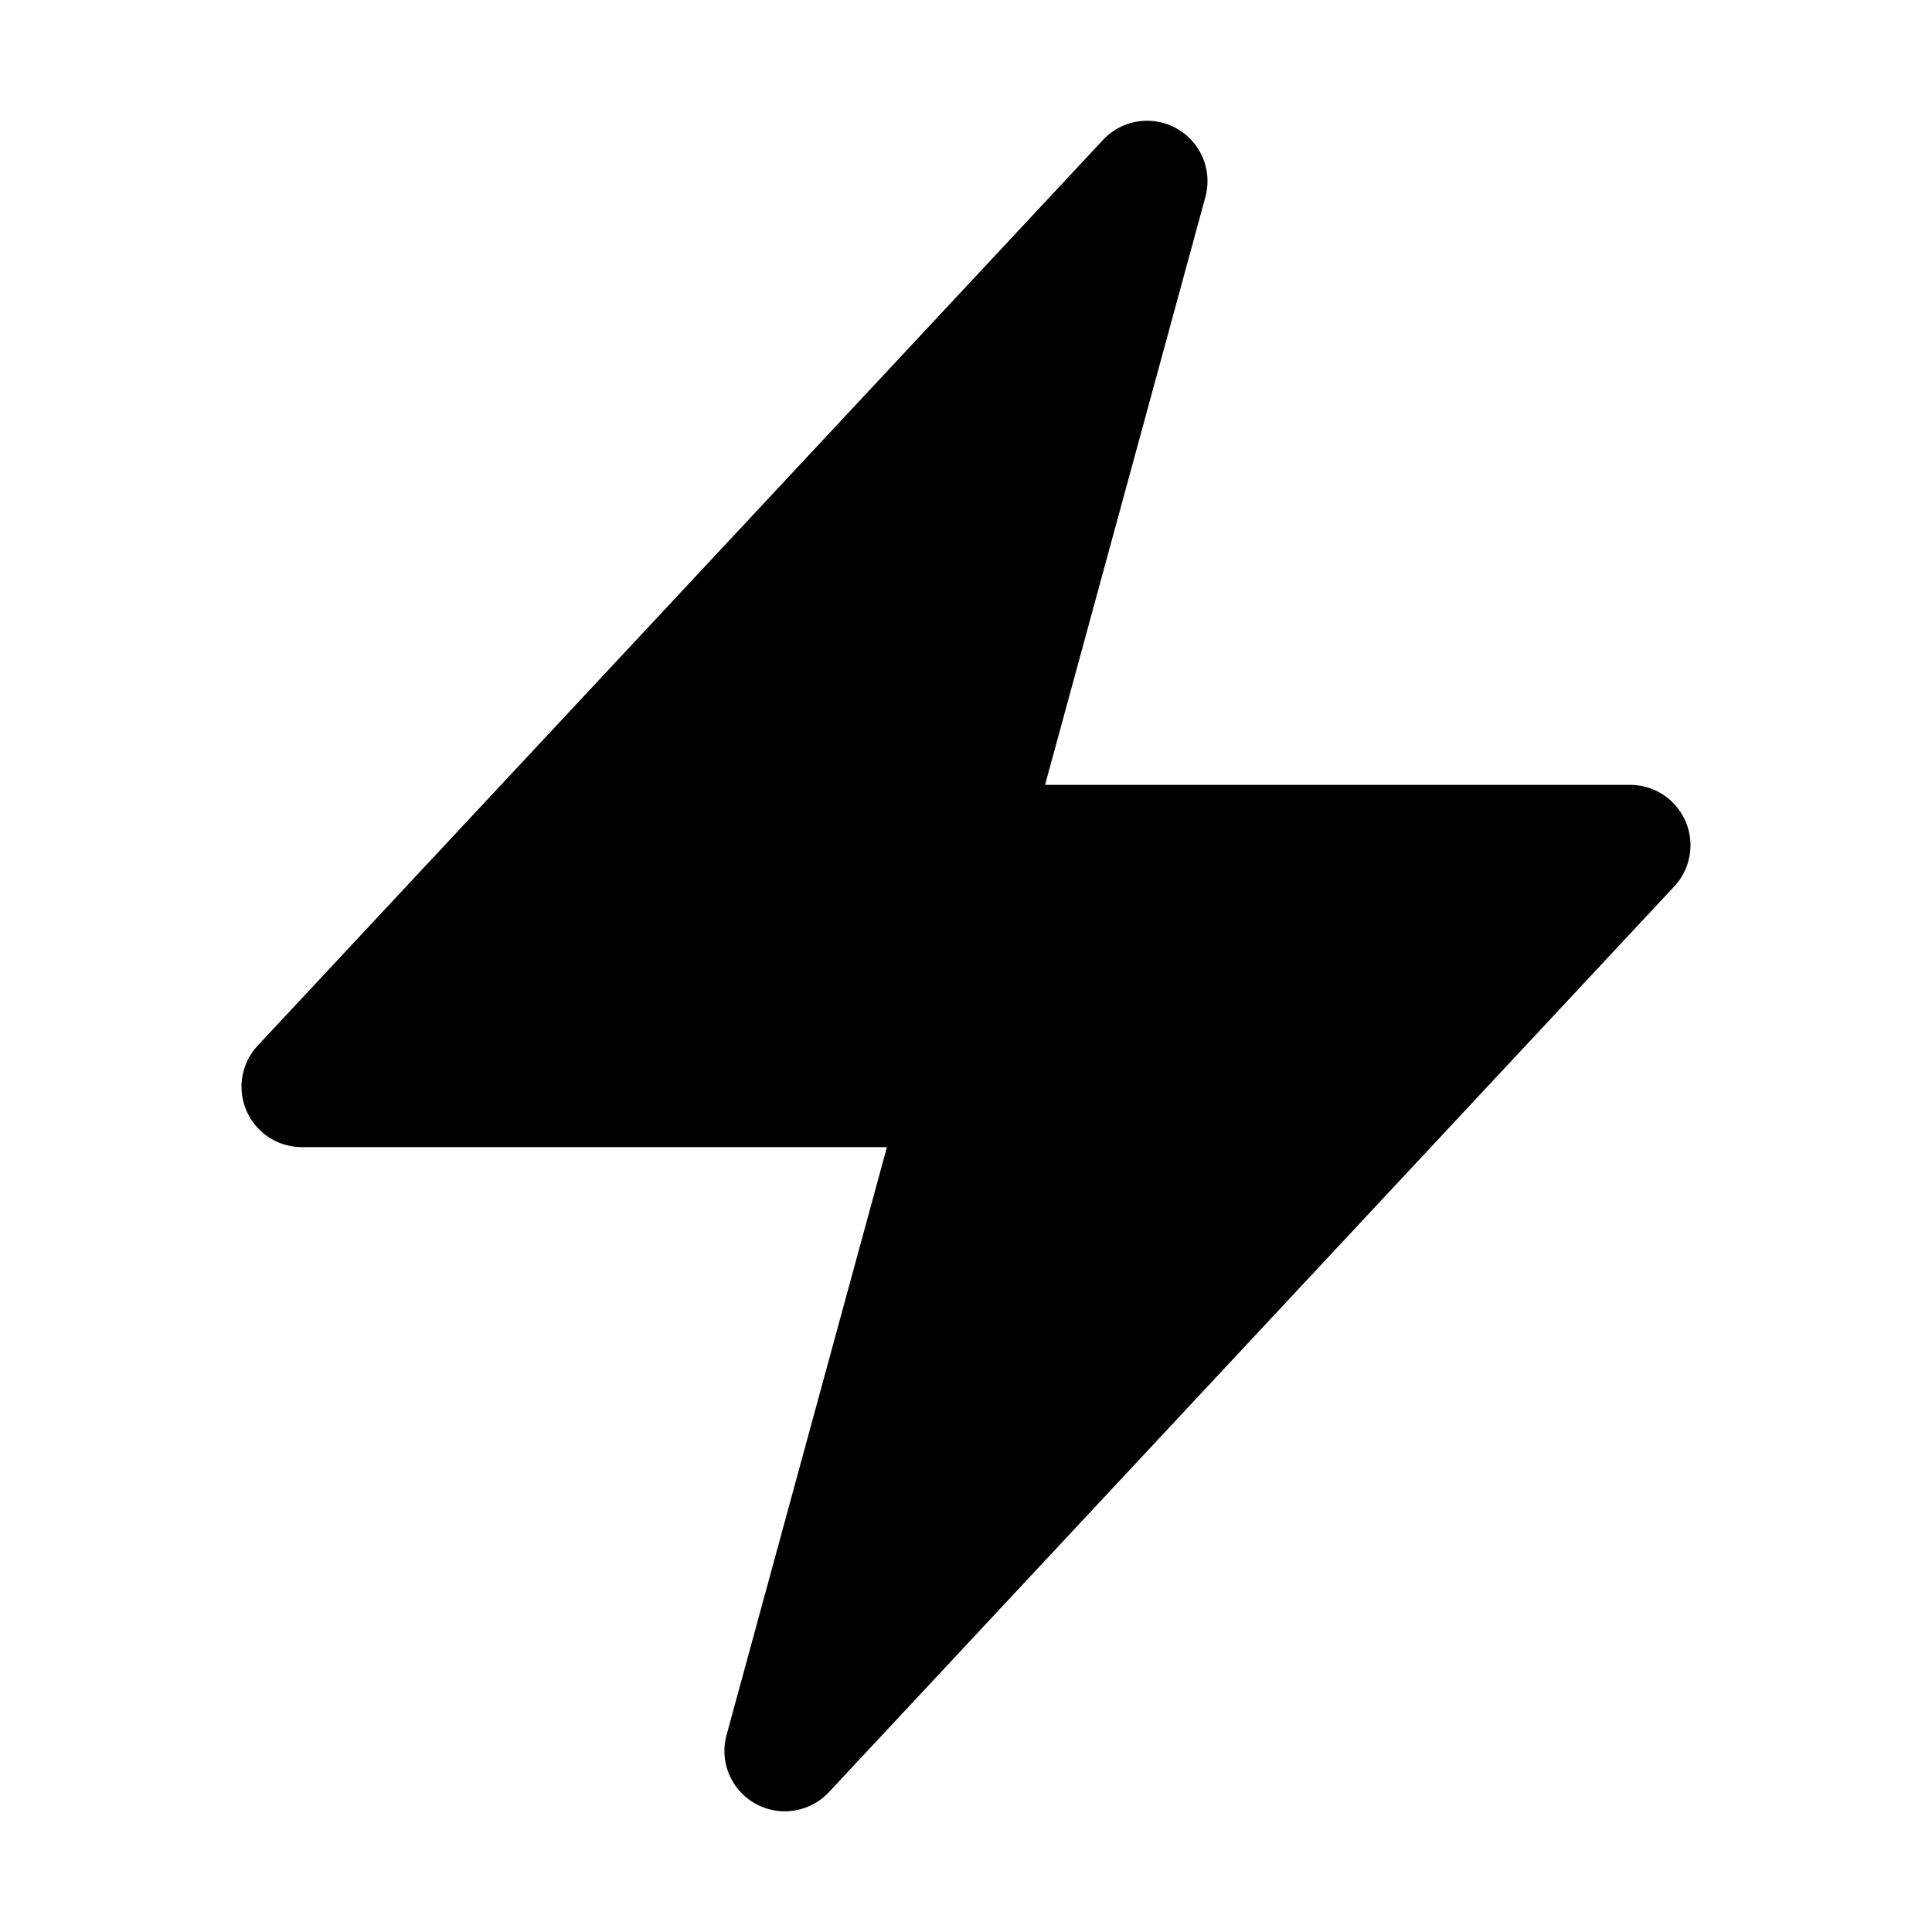
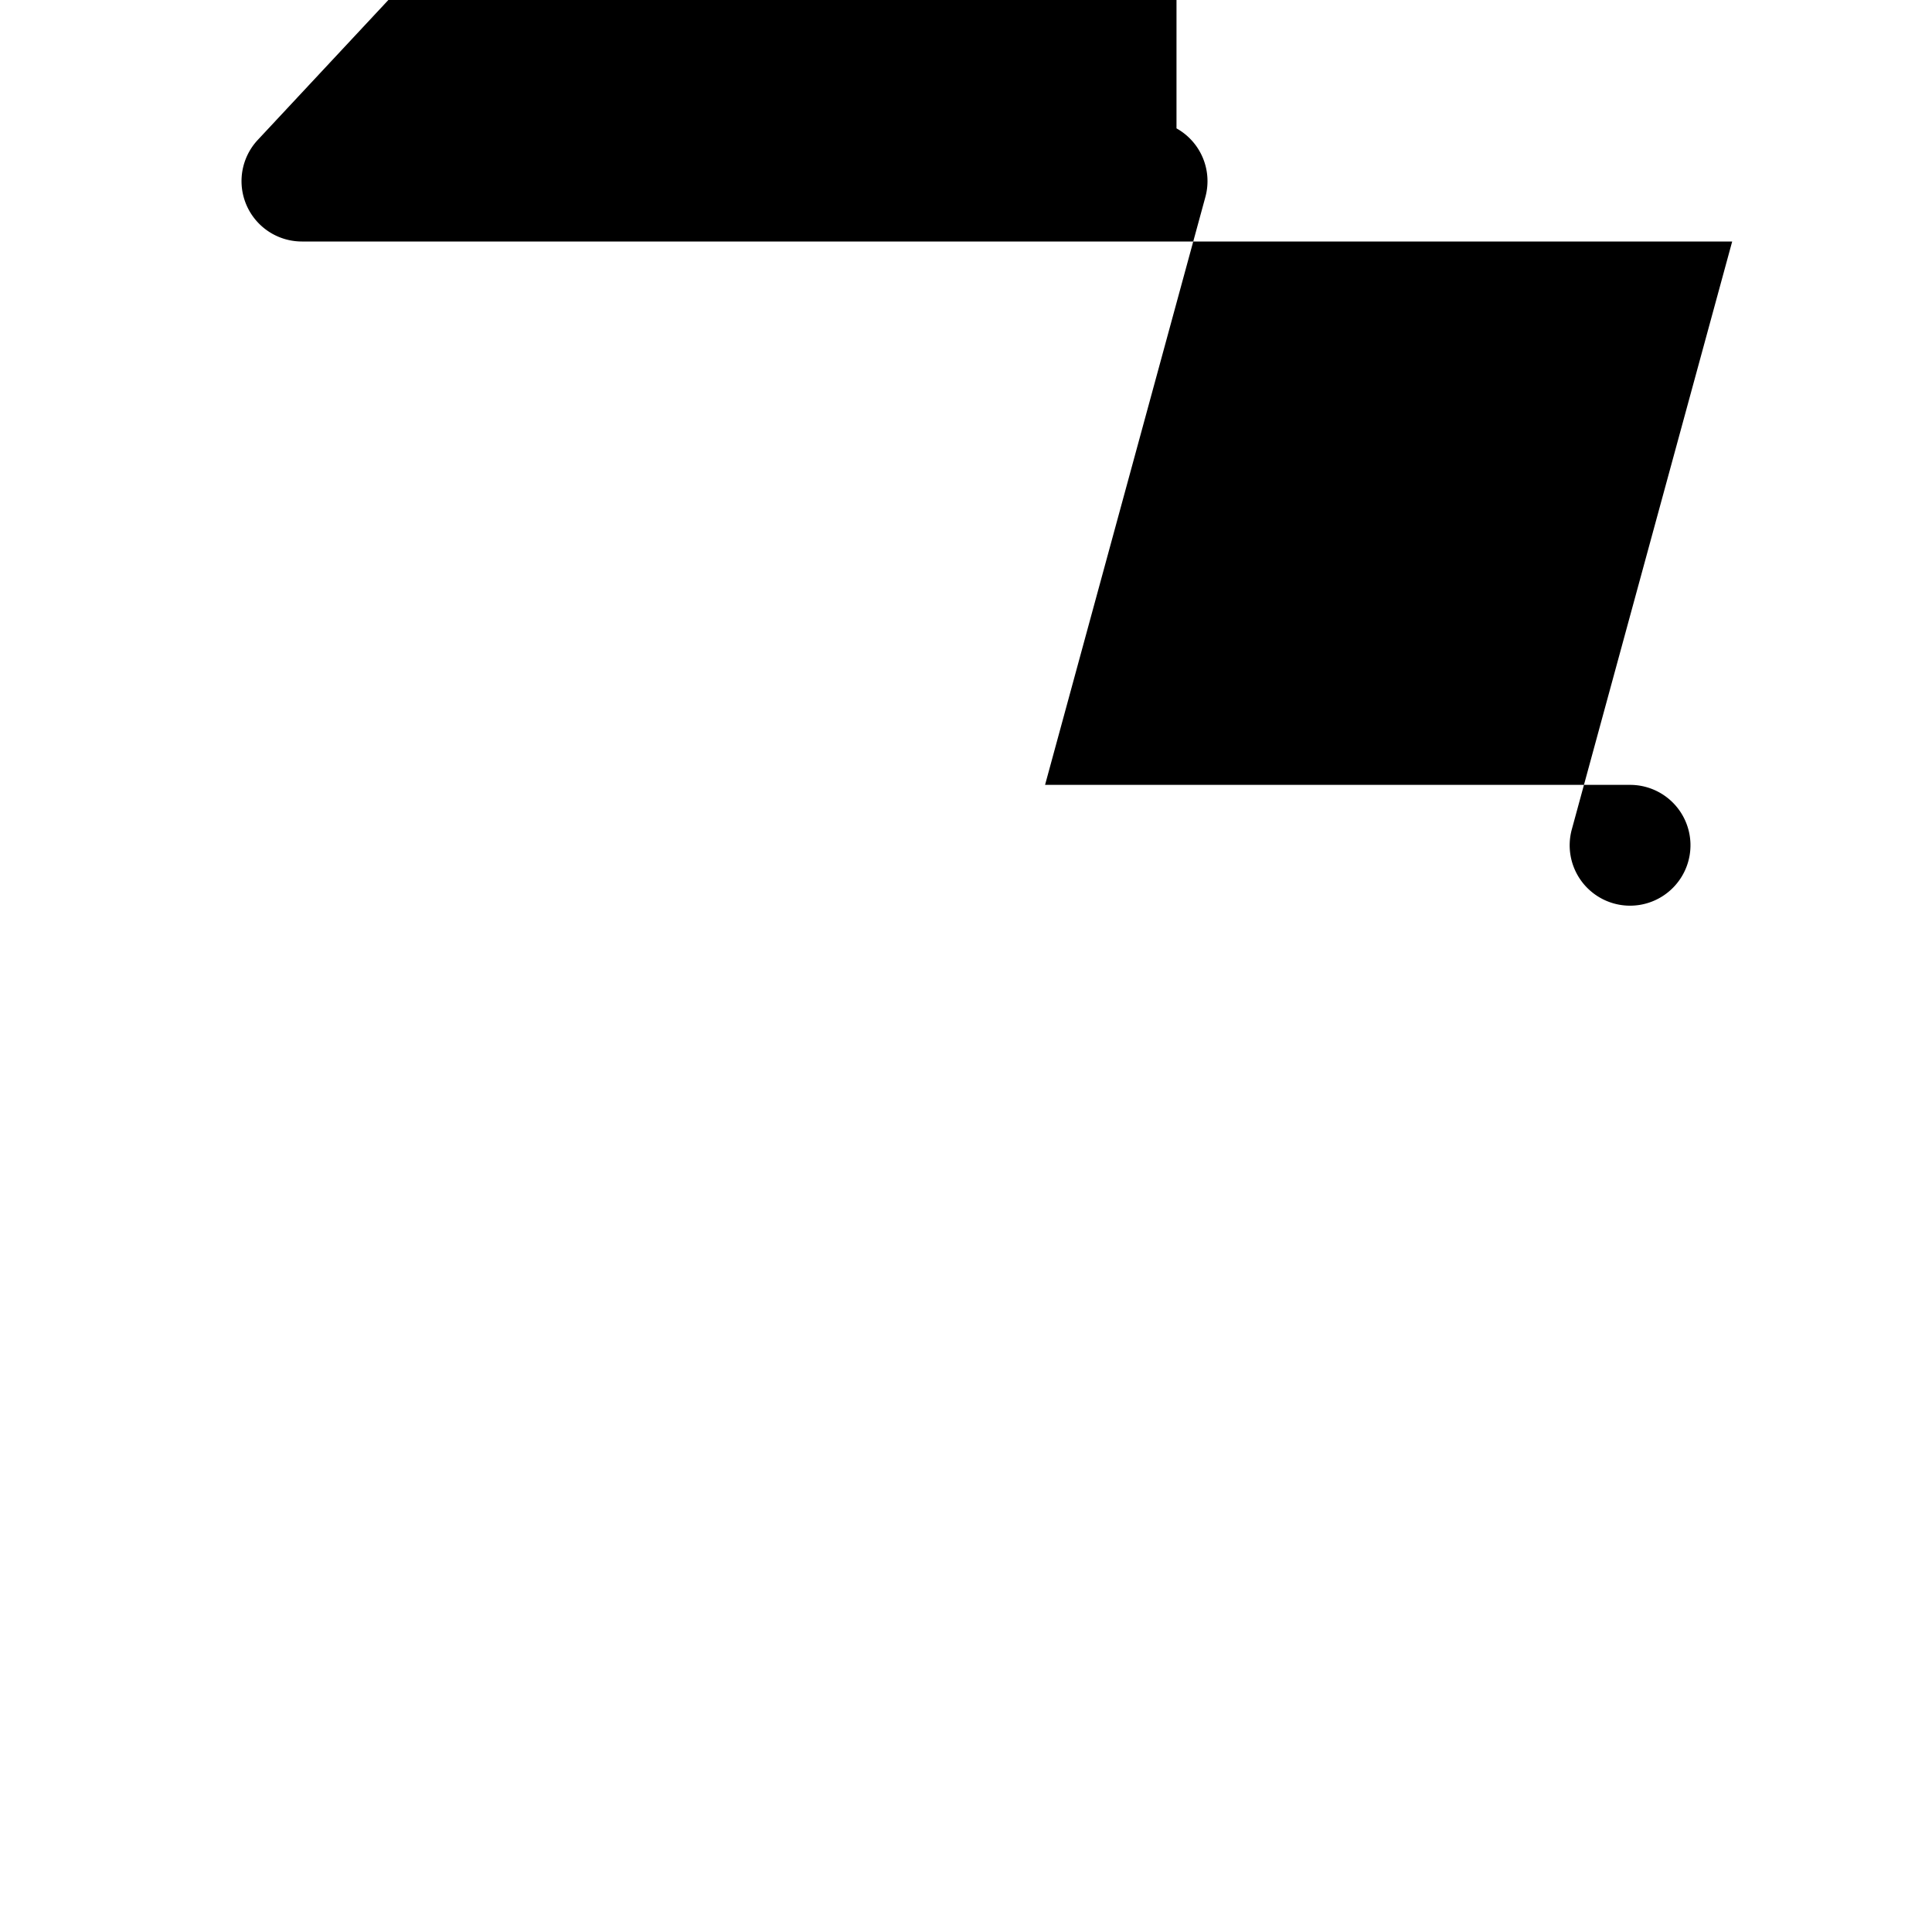
<svg xmlns="http://www.w3.org/2000/svg" viewBox="0 0 64 64" fill="#000000" aria-hidden="true" id="Bolt--Streamline-Heroicons" height="64" width="64">
  <desc>
    Bolt Streamline Icon: https://streamlinehq.com
  </desc>
-   <path fill-rule="evenodd" d="M38.973 4.253a2 2 0 0 1 0.957 2.272L34.619 26h19.381a2 2 0 0 1 1.461 3.365l-28 30a2 2 0 0 1 -3.392 -1.893l5.312 -19.472H10a2 2 0 0 1 -1.461 -3.365l28 -30a2 2 0 0 1 2.435 -0.381Z" clip-rule="evenodd" stroke-width="2.667" />
+   <path fill-rule="evenodd" d="M38.973 4.253a2 2 0 0 1 0.957 2.272L34.619 26h19.381a2 2 0 0 1 1.461 3.365a2 2 0 0 1 -3.392 -1.893l5.312 -19.472H10a2 2 0 0 1 -1.461 -3.365l28 -30a2 2 0 0 1 2.435 -0.381Z" clip-rule="evenodd" stroke-width="2.667" />
</svg>